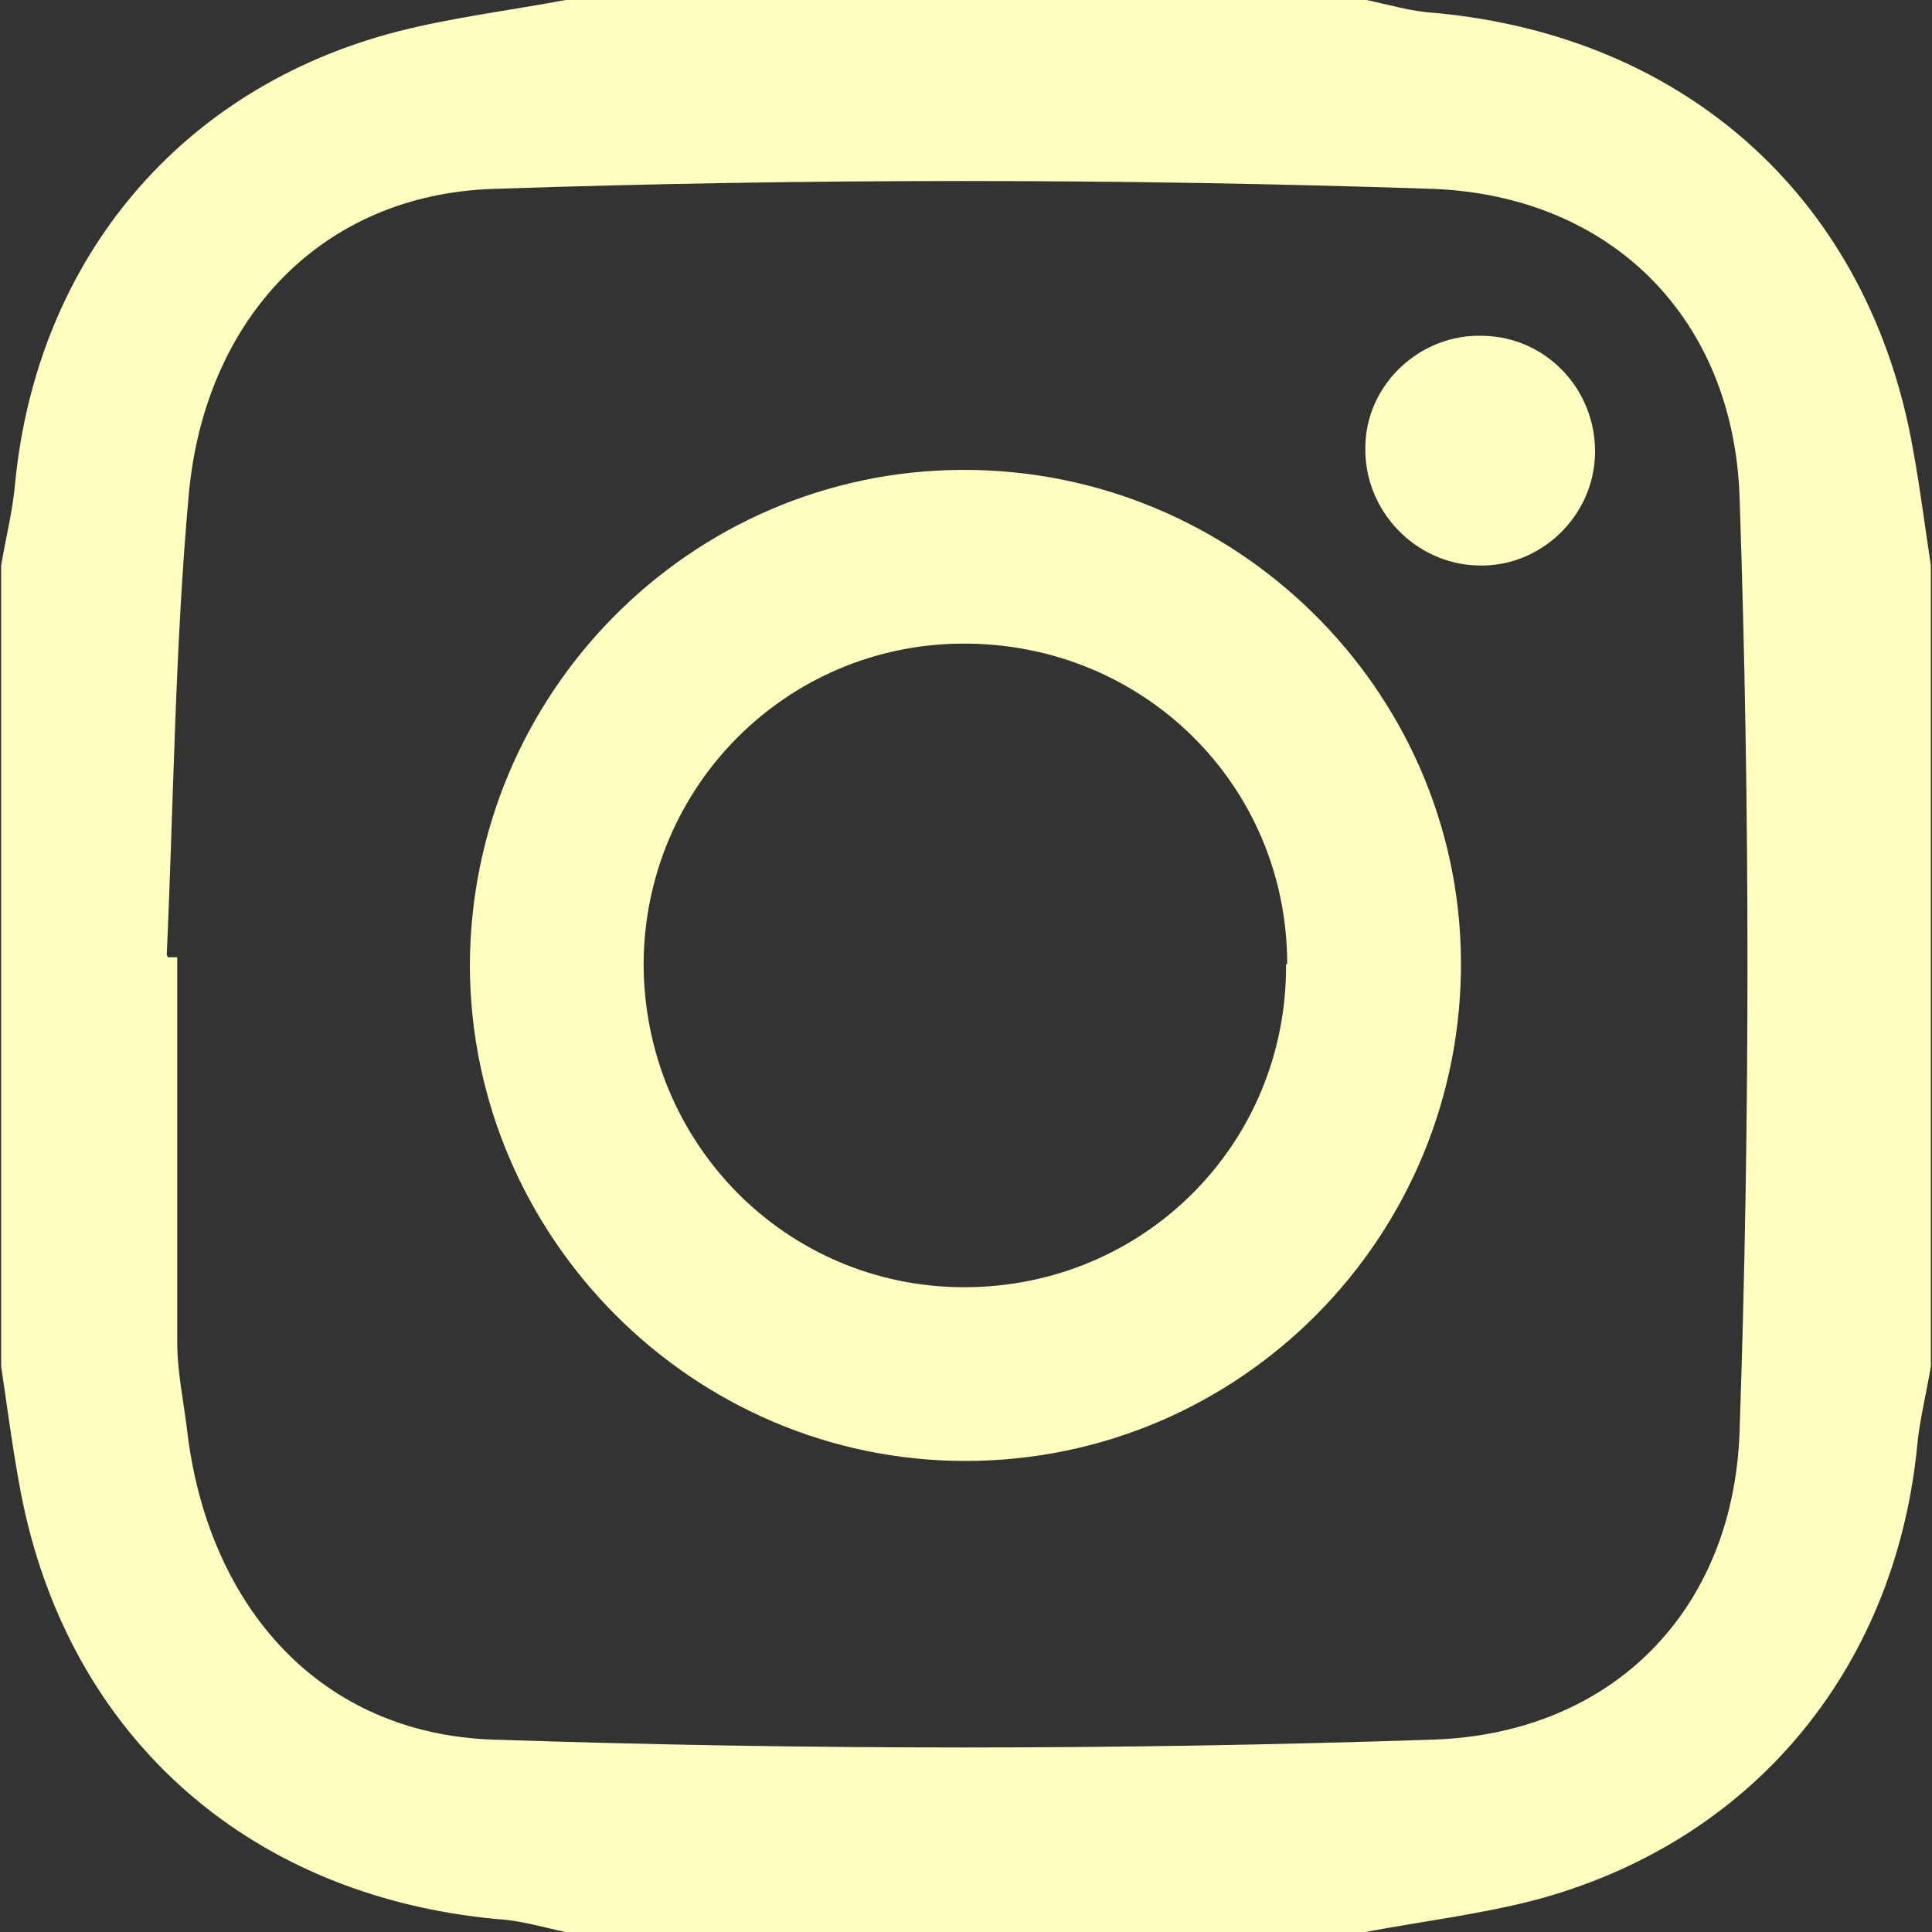
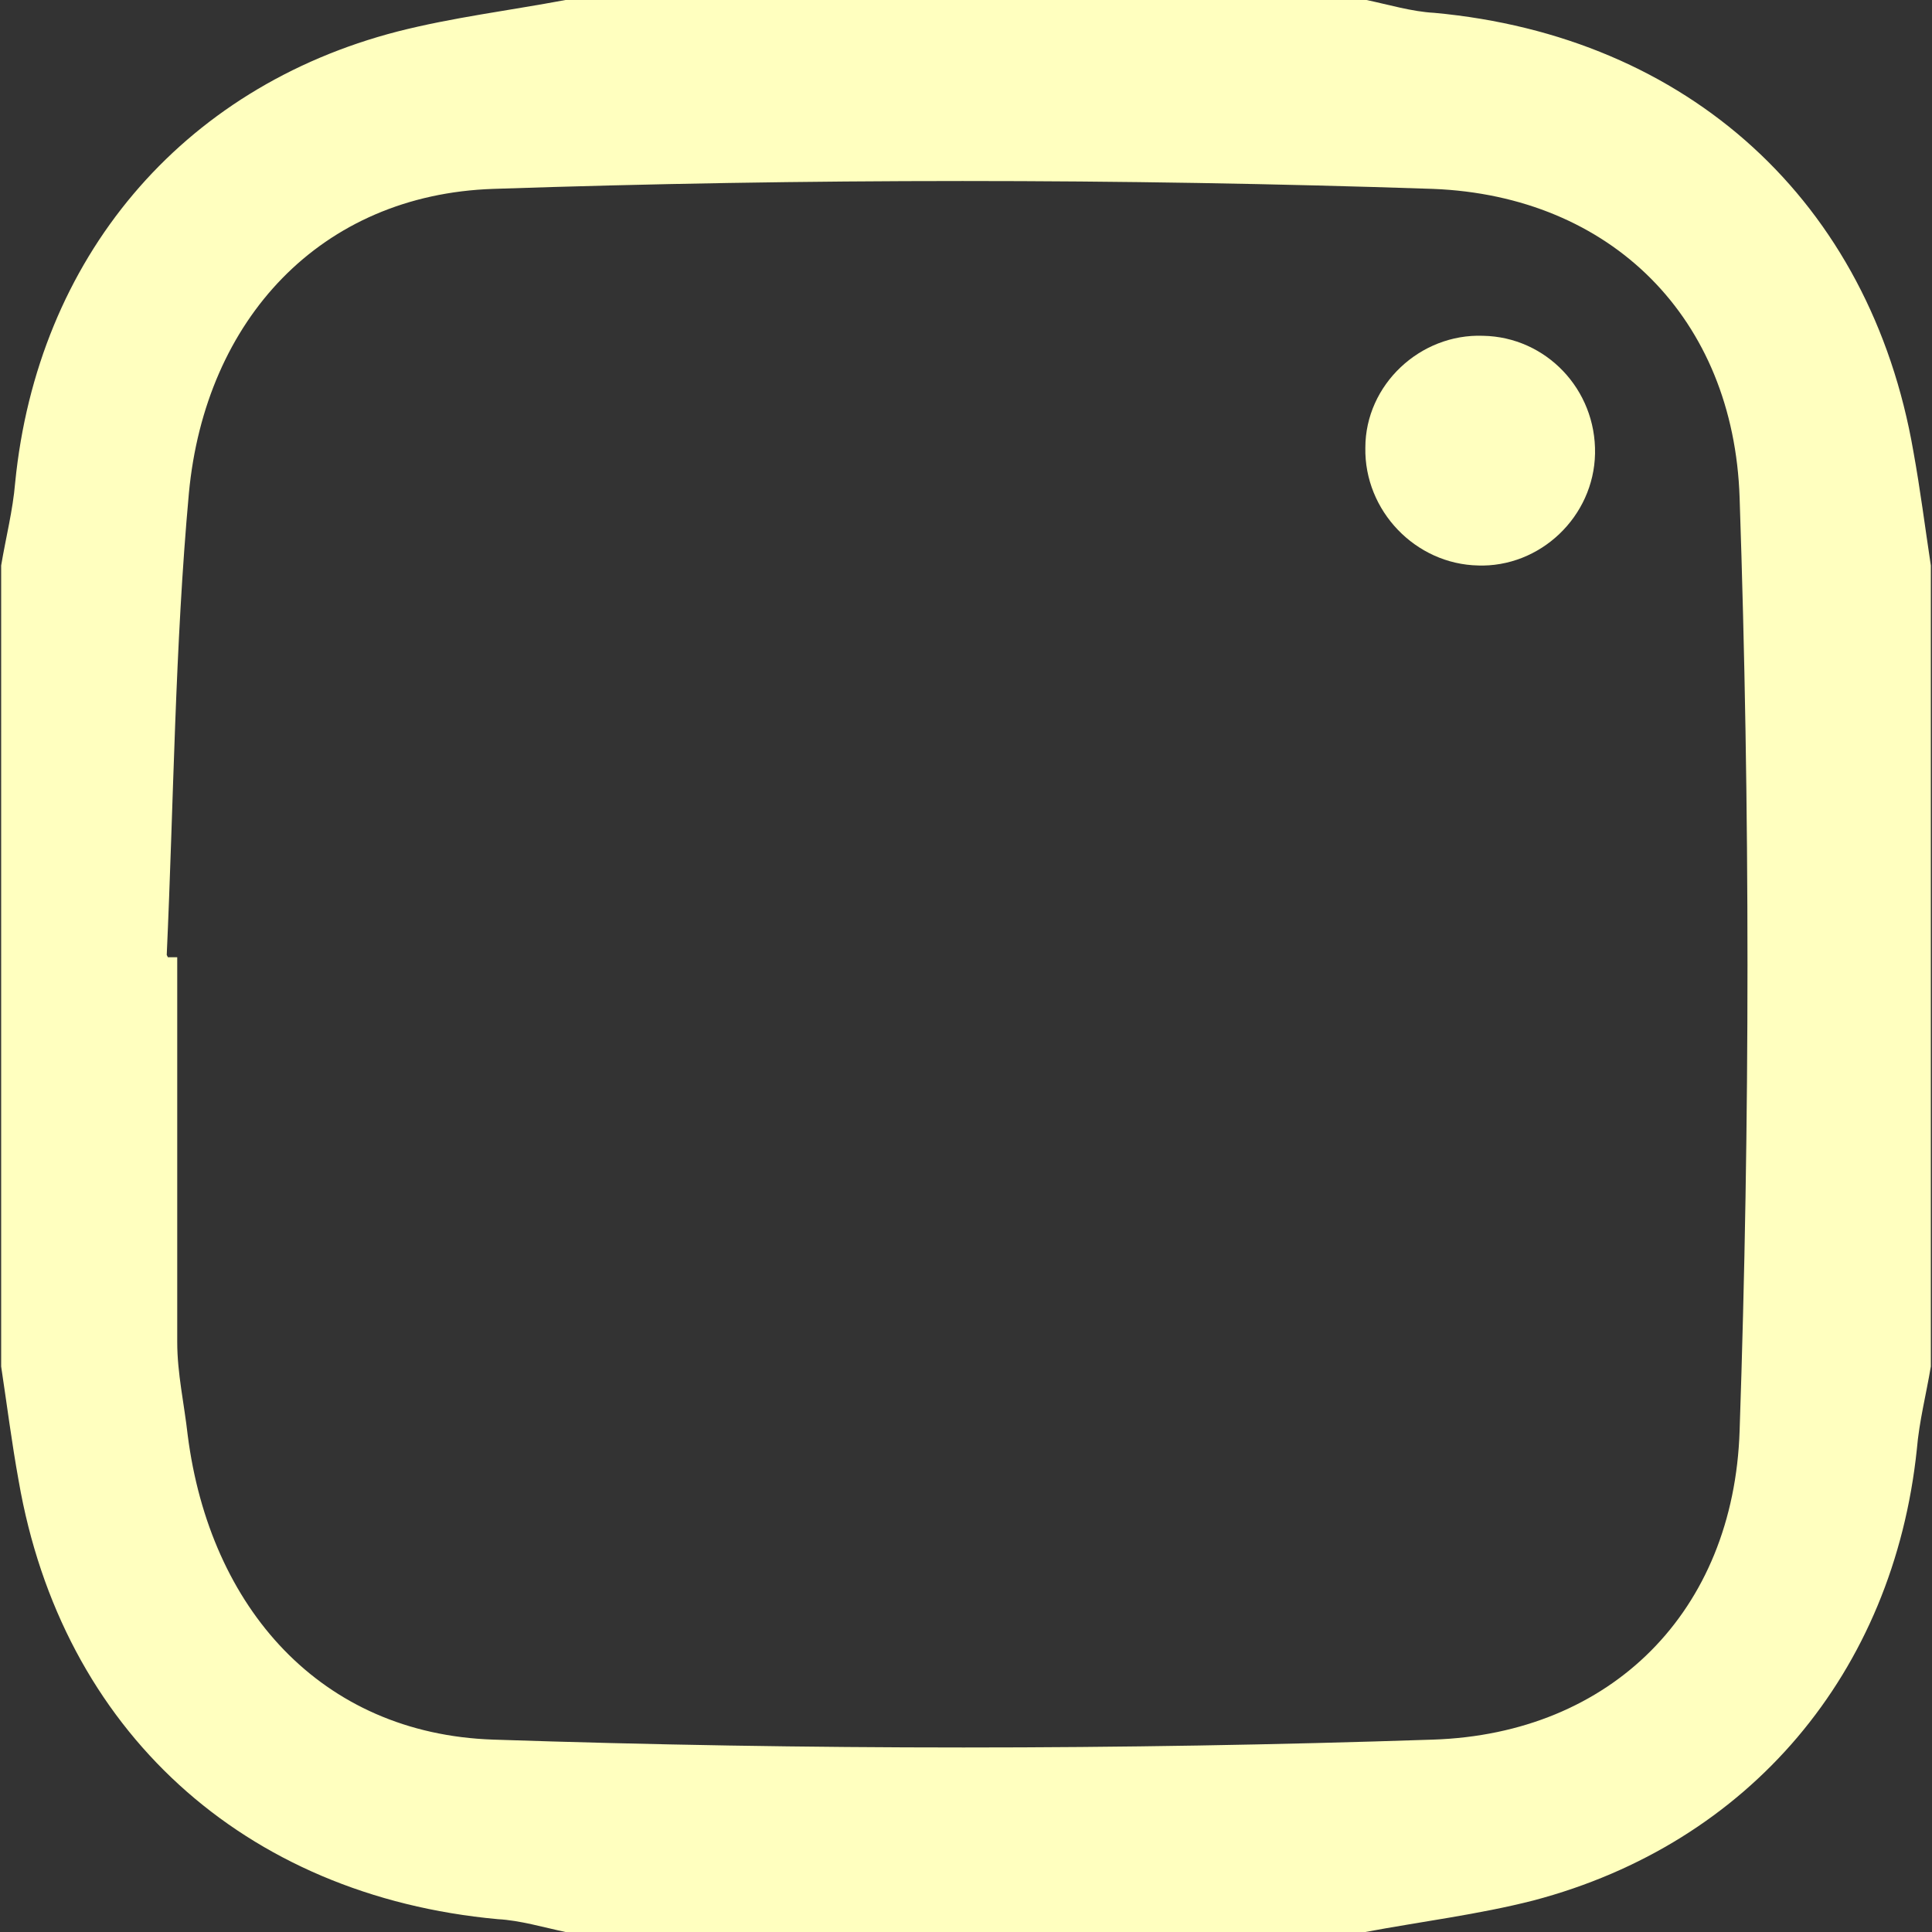
<svg xmlns="http://www.w3.org/2000/svg" viewBox="0 0 16.57 16.57">
  <rect x="0" y="0" width="16.57" height="16.57" fill="#333333" stroke="none" />
  <defs>
    <style>
      .cls-1 {
        fill: #ffffbf;
      }
    </style>
  </defs>
  <g id="_イヤー_1" data-name="レイヤー 1" />
  <g id="_イヤー_2" data-name="レイヤー 2">
    <g id="_ッター" data-name="フッター">
      <g>
        <path class="cls-1" d="M11.72,16.57H4.85c-.19-.04-.39-.1-.58-.11-2.18-.2-3.74-1.62-4.11-3.76-.06-.33-.1-.65-.15-.98V4.85c.04-.24,.1-.47,.12-.71C.32,2.22,1.55,.75,3.41,.27c.47-.12,.96-.18,1.44-.27h6.87c.19,.04,.39,.1,.58,.11,2.18,.2,3.74,1.62,4.11,3.76,.06,.33,.1,.65,.15,.98v6.87c-.04,.24-.1,.47-.12,.71-.2,1.91-1.43,3.38-3.29,3.87-.47,.12-.96,.18-1.44,.27ZM1.44,8.21h.08c0,1.1,0,2.2,0,3.3,0,.27,.06,.53,.09,.8,.19,1.48,1.14,2.56,2.62,2.61,2.69,.09,5.38,.09,8.06,0,1.53-.05,2.58-1.1,2.63-2.65,.09-2.66,.09-5.33,0-8-.05-1.54-1.1-2.59-2.63-2.65-2.69-.09-5.38-.09-8.06,0-1.48,.05-2.47,1.12-2.61,2.61-.12,1.32-.13,2.64-.19,3.96Z" />
-         <path class="cls-1" d="M8.25,4.03c2.34-.01,4.26,1.88,4.28,4.2,.02,2.37-1.89,4.3-4.25,4.3-2.33,0-4.24-1.91-4.25-4.24,0-2.34,1.89-4.25,4.22-4.26Zm2.79,4.24c0-1.54-1.24-2.76-2.79-2.75-1.51,.01-2.72,1.23-2.73,2.74,0,1.54,1.22,2.78,2.75,2.78,1.54,0,2.77-1.23,2.76-2.77Z" />
        <path class="cls-1" d="M12.68,4.85c-.54-.01-.98-.47-.97-1.01,0-.54,.47-.98,1.01-.96,.54,.01,.97,.46,.96,1.01-.01,.54-.47,.98-1.01,.96Z" />
      </g>
    </g>
  </g>
</svg>